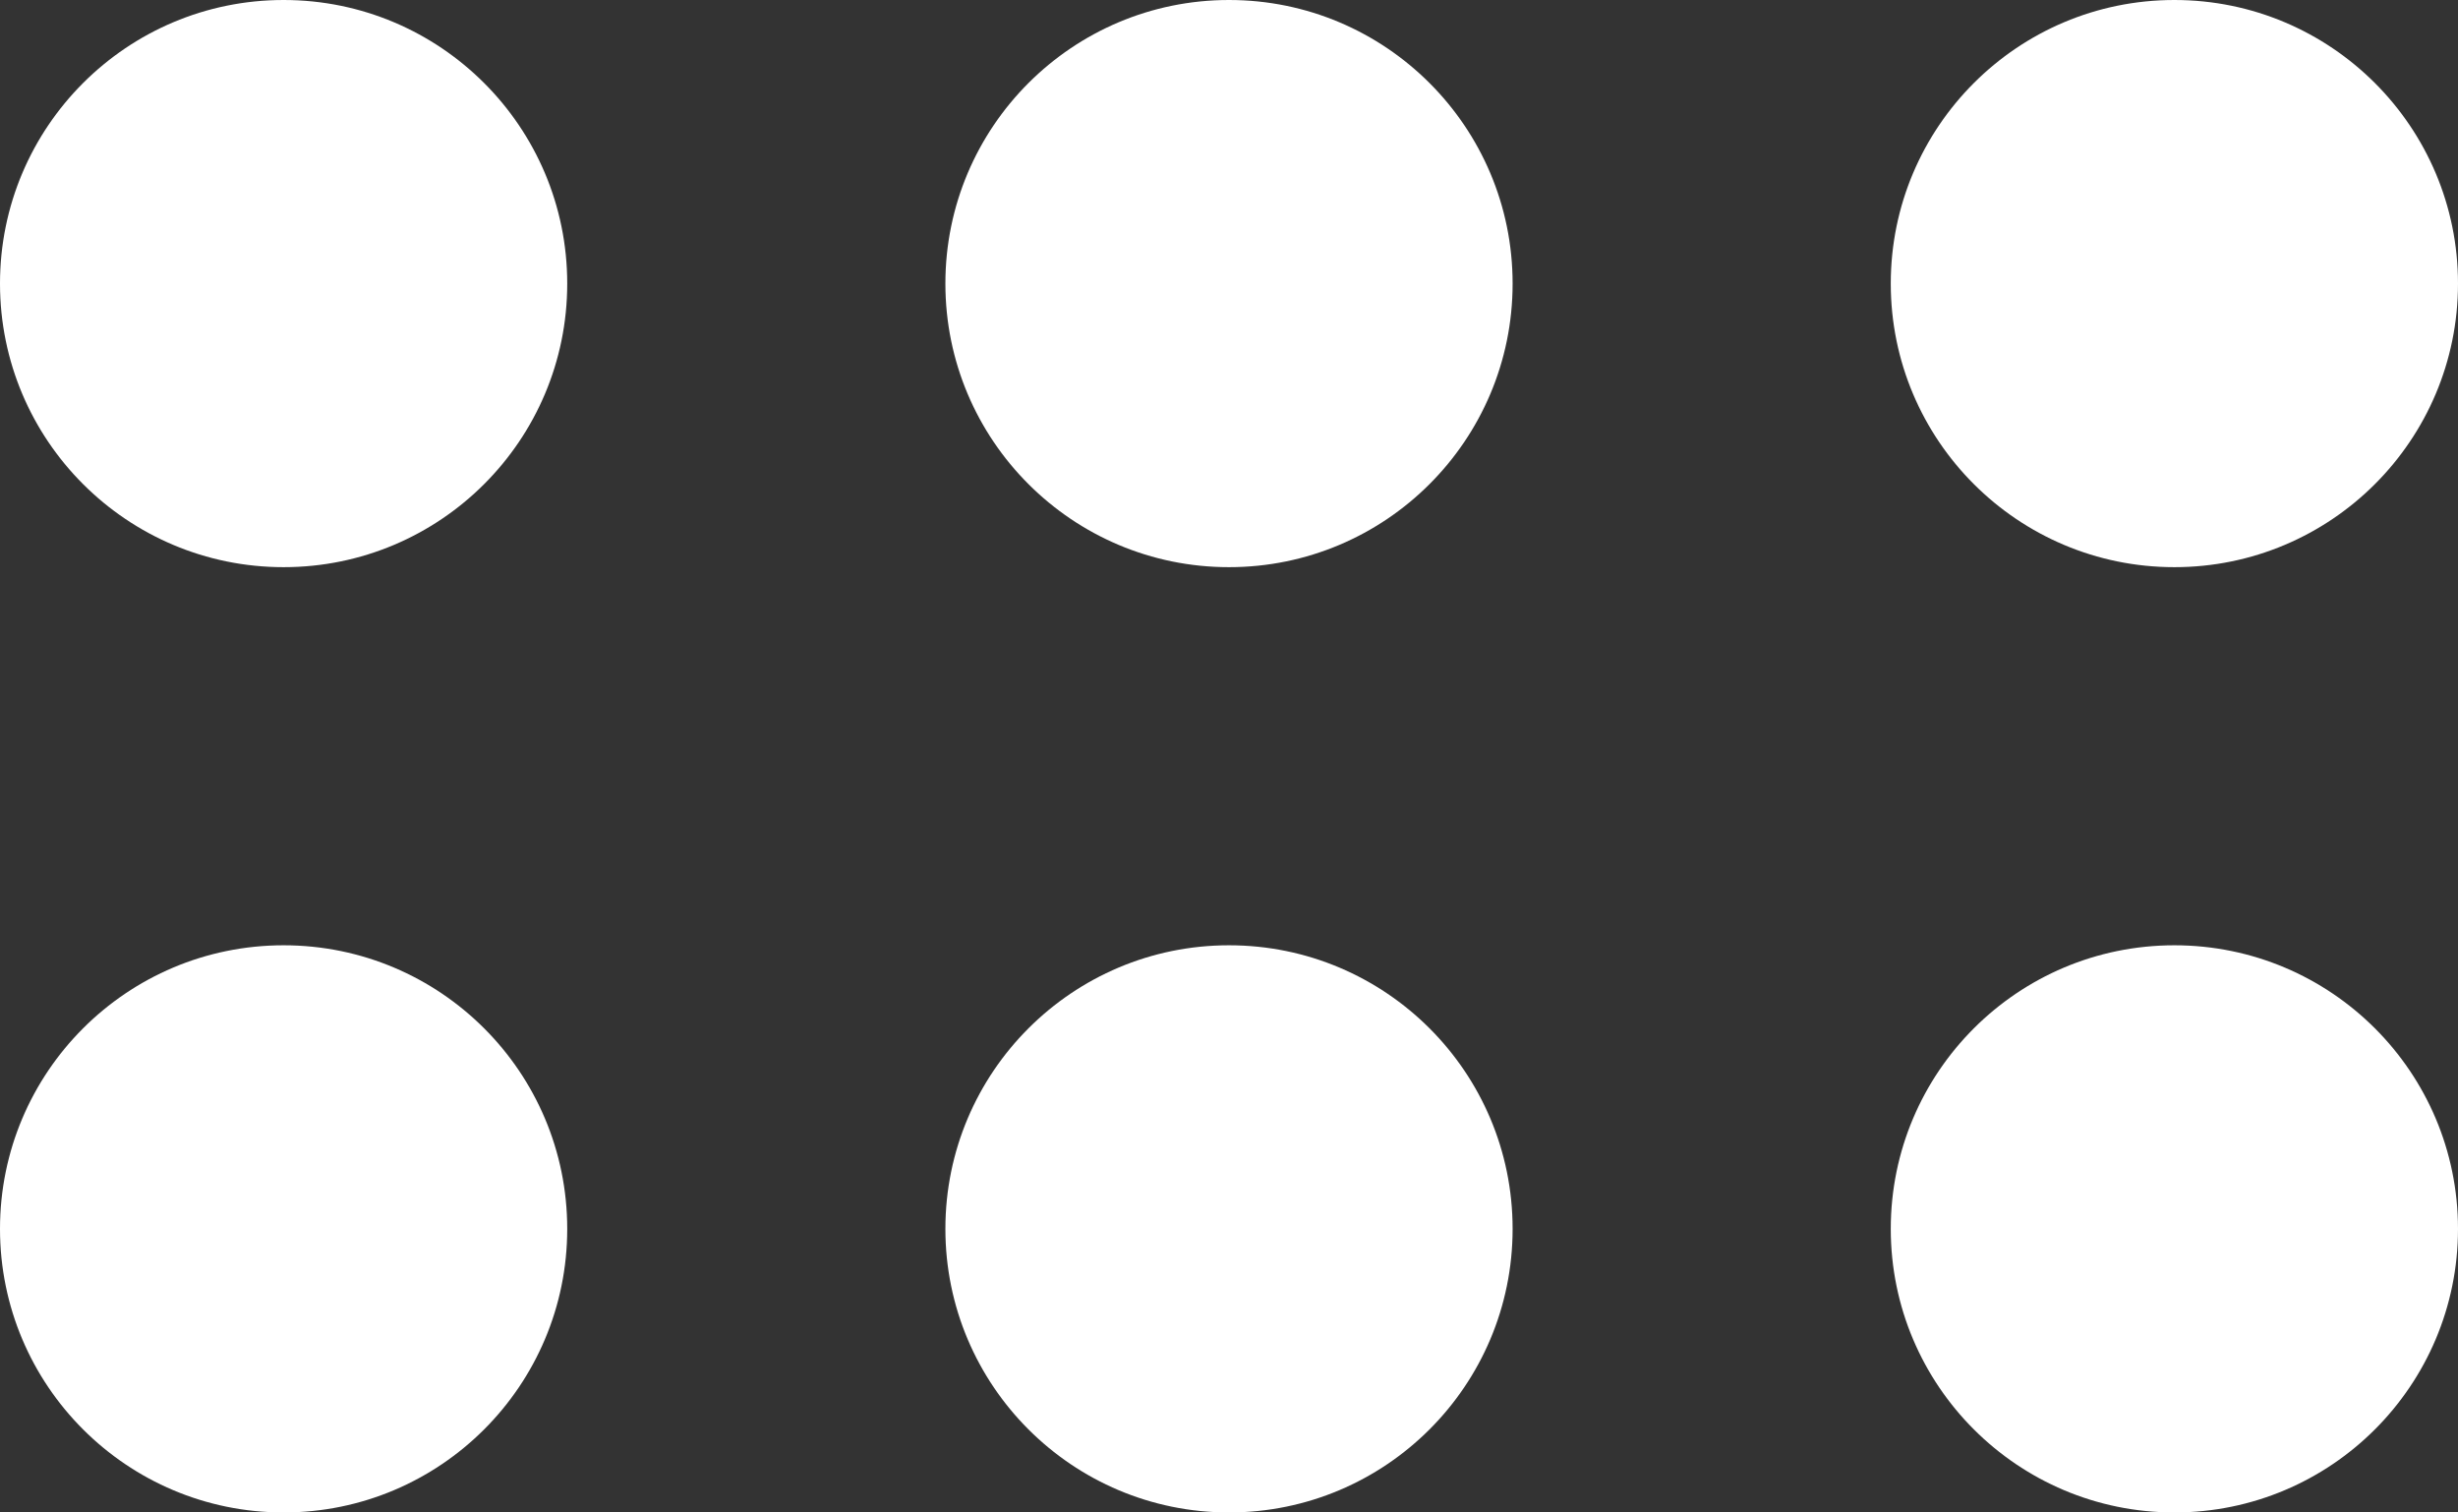
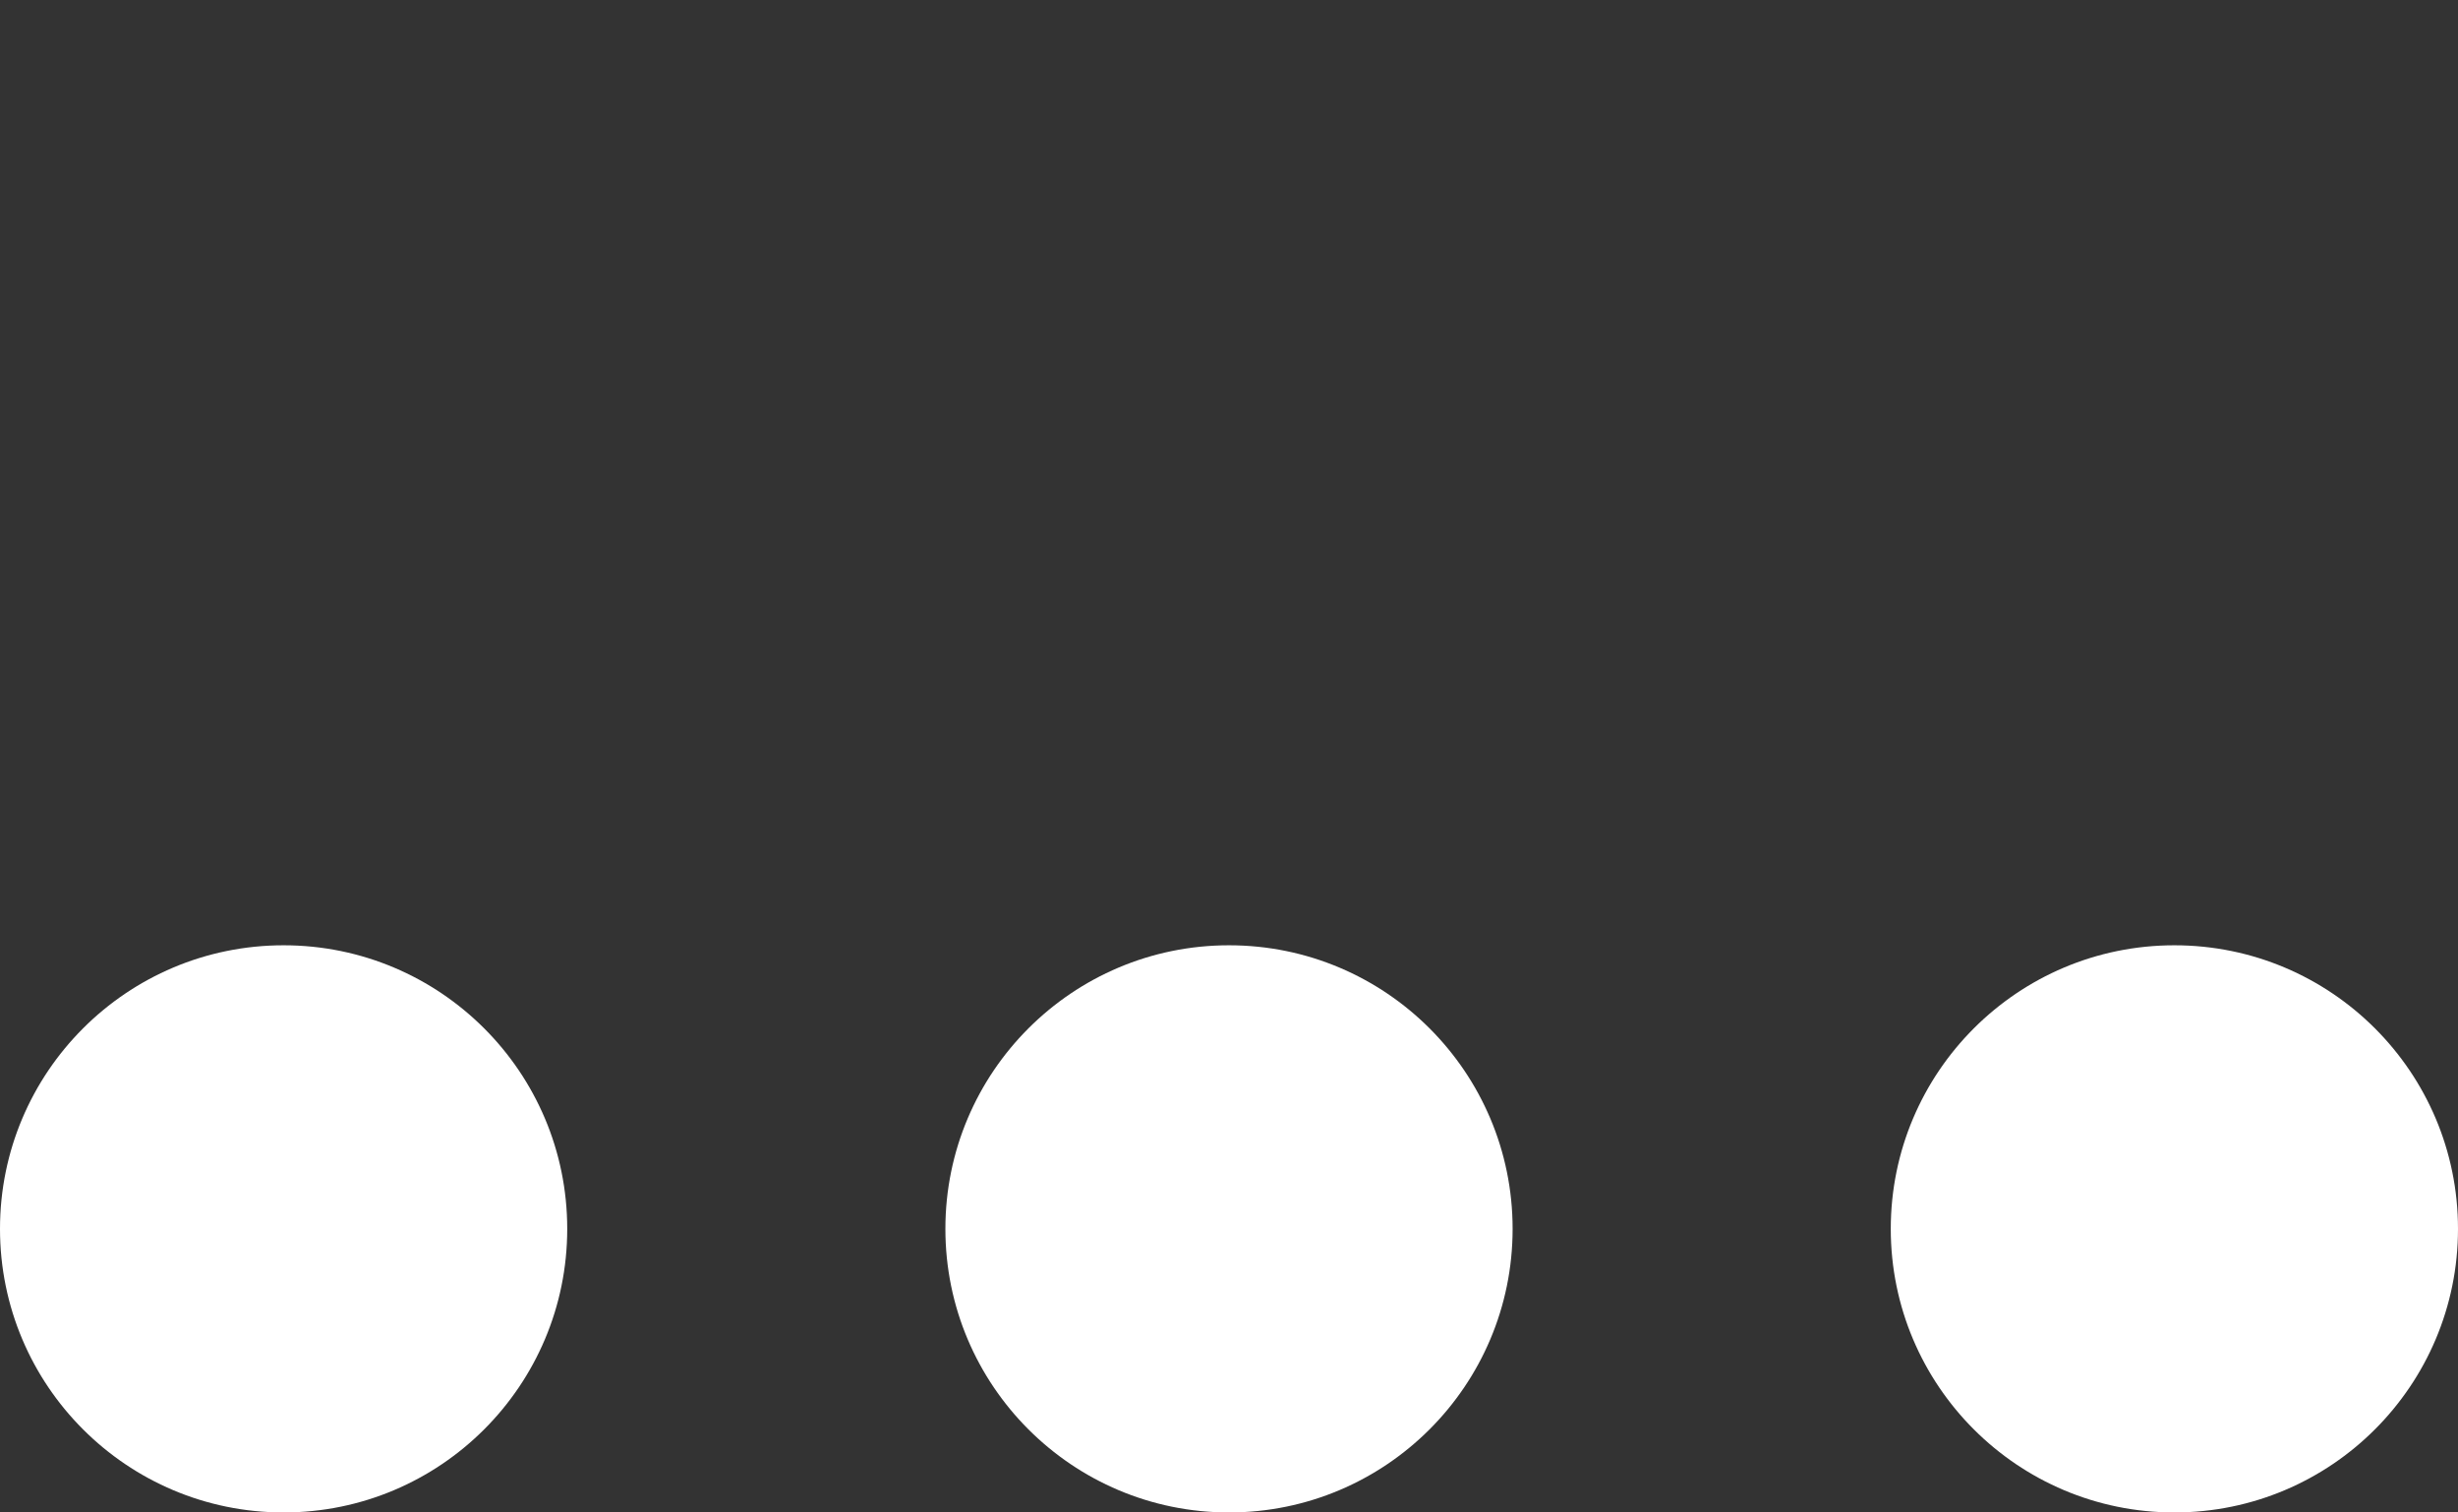
<svg xmlns="http://www.w3.org/2000/svg" width="13" height="8" viewBox="0 0 13 8" fill="none">
  <rect x="0" y="0" width="13" height="8" fill="#333333" stroke="none" />
-   <circle cx="1.5" cy="1.5" r="1.5" fill="white" />
-   <circle cx="6.5" cy="1.5" r="1.5" fill="white" />
-   <circle cx="11.5" cy="1.5" r="1.5" fill="white" />
  <circle cx="6.5" cy="6.5" r="1.5" fill="white" />
  <circle cx="11.5" cy="6.5" r="1.5" fill="white" />
  <circle cx="1.5" cy="6.5" r="1.5" fill="white" />
</svg>